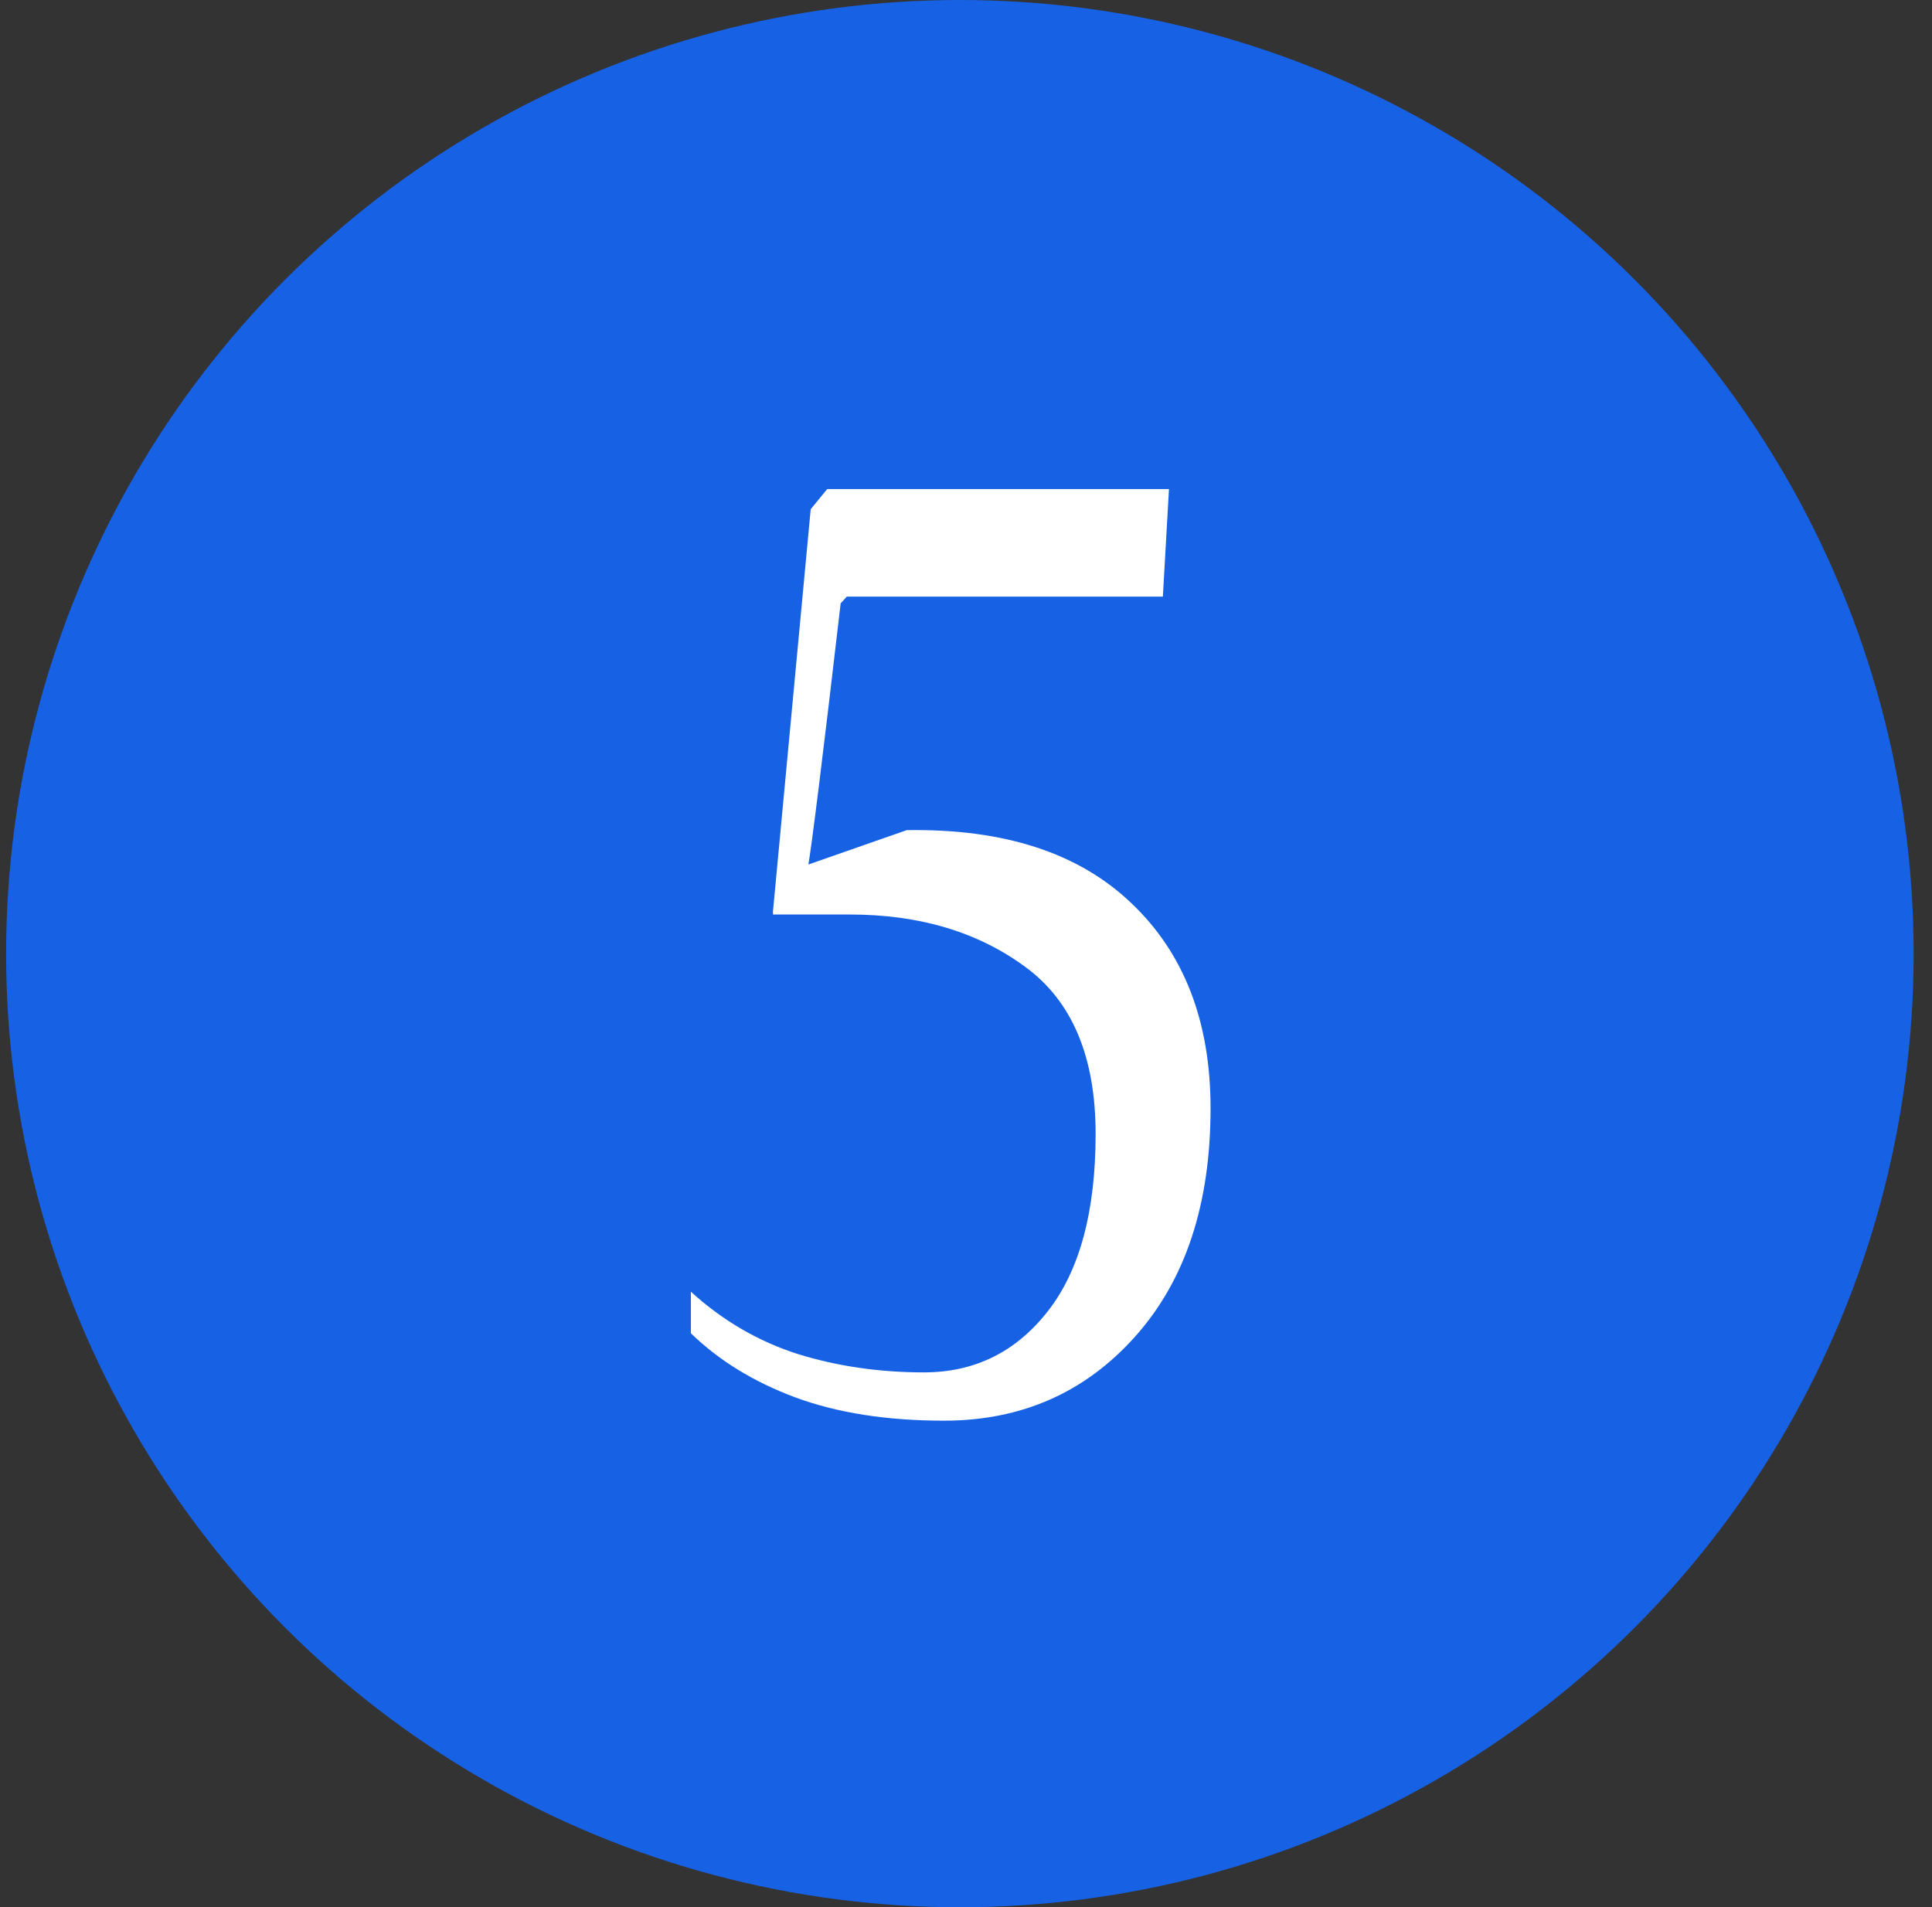
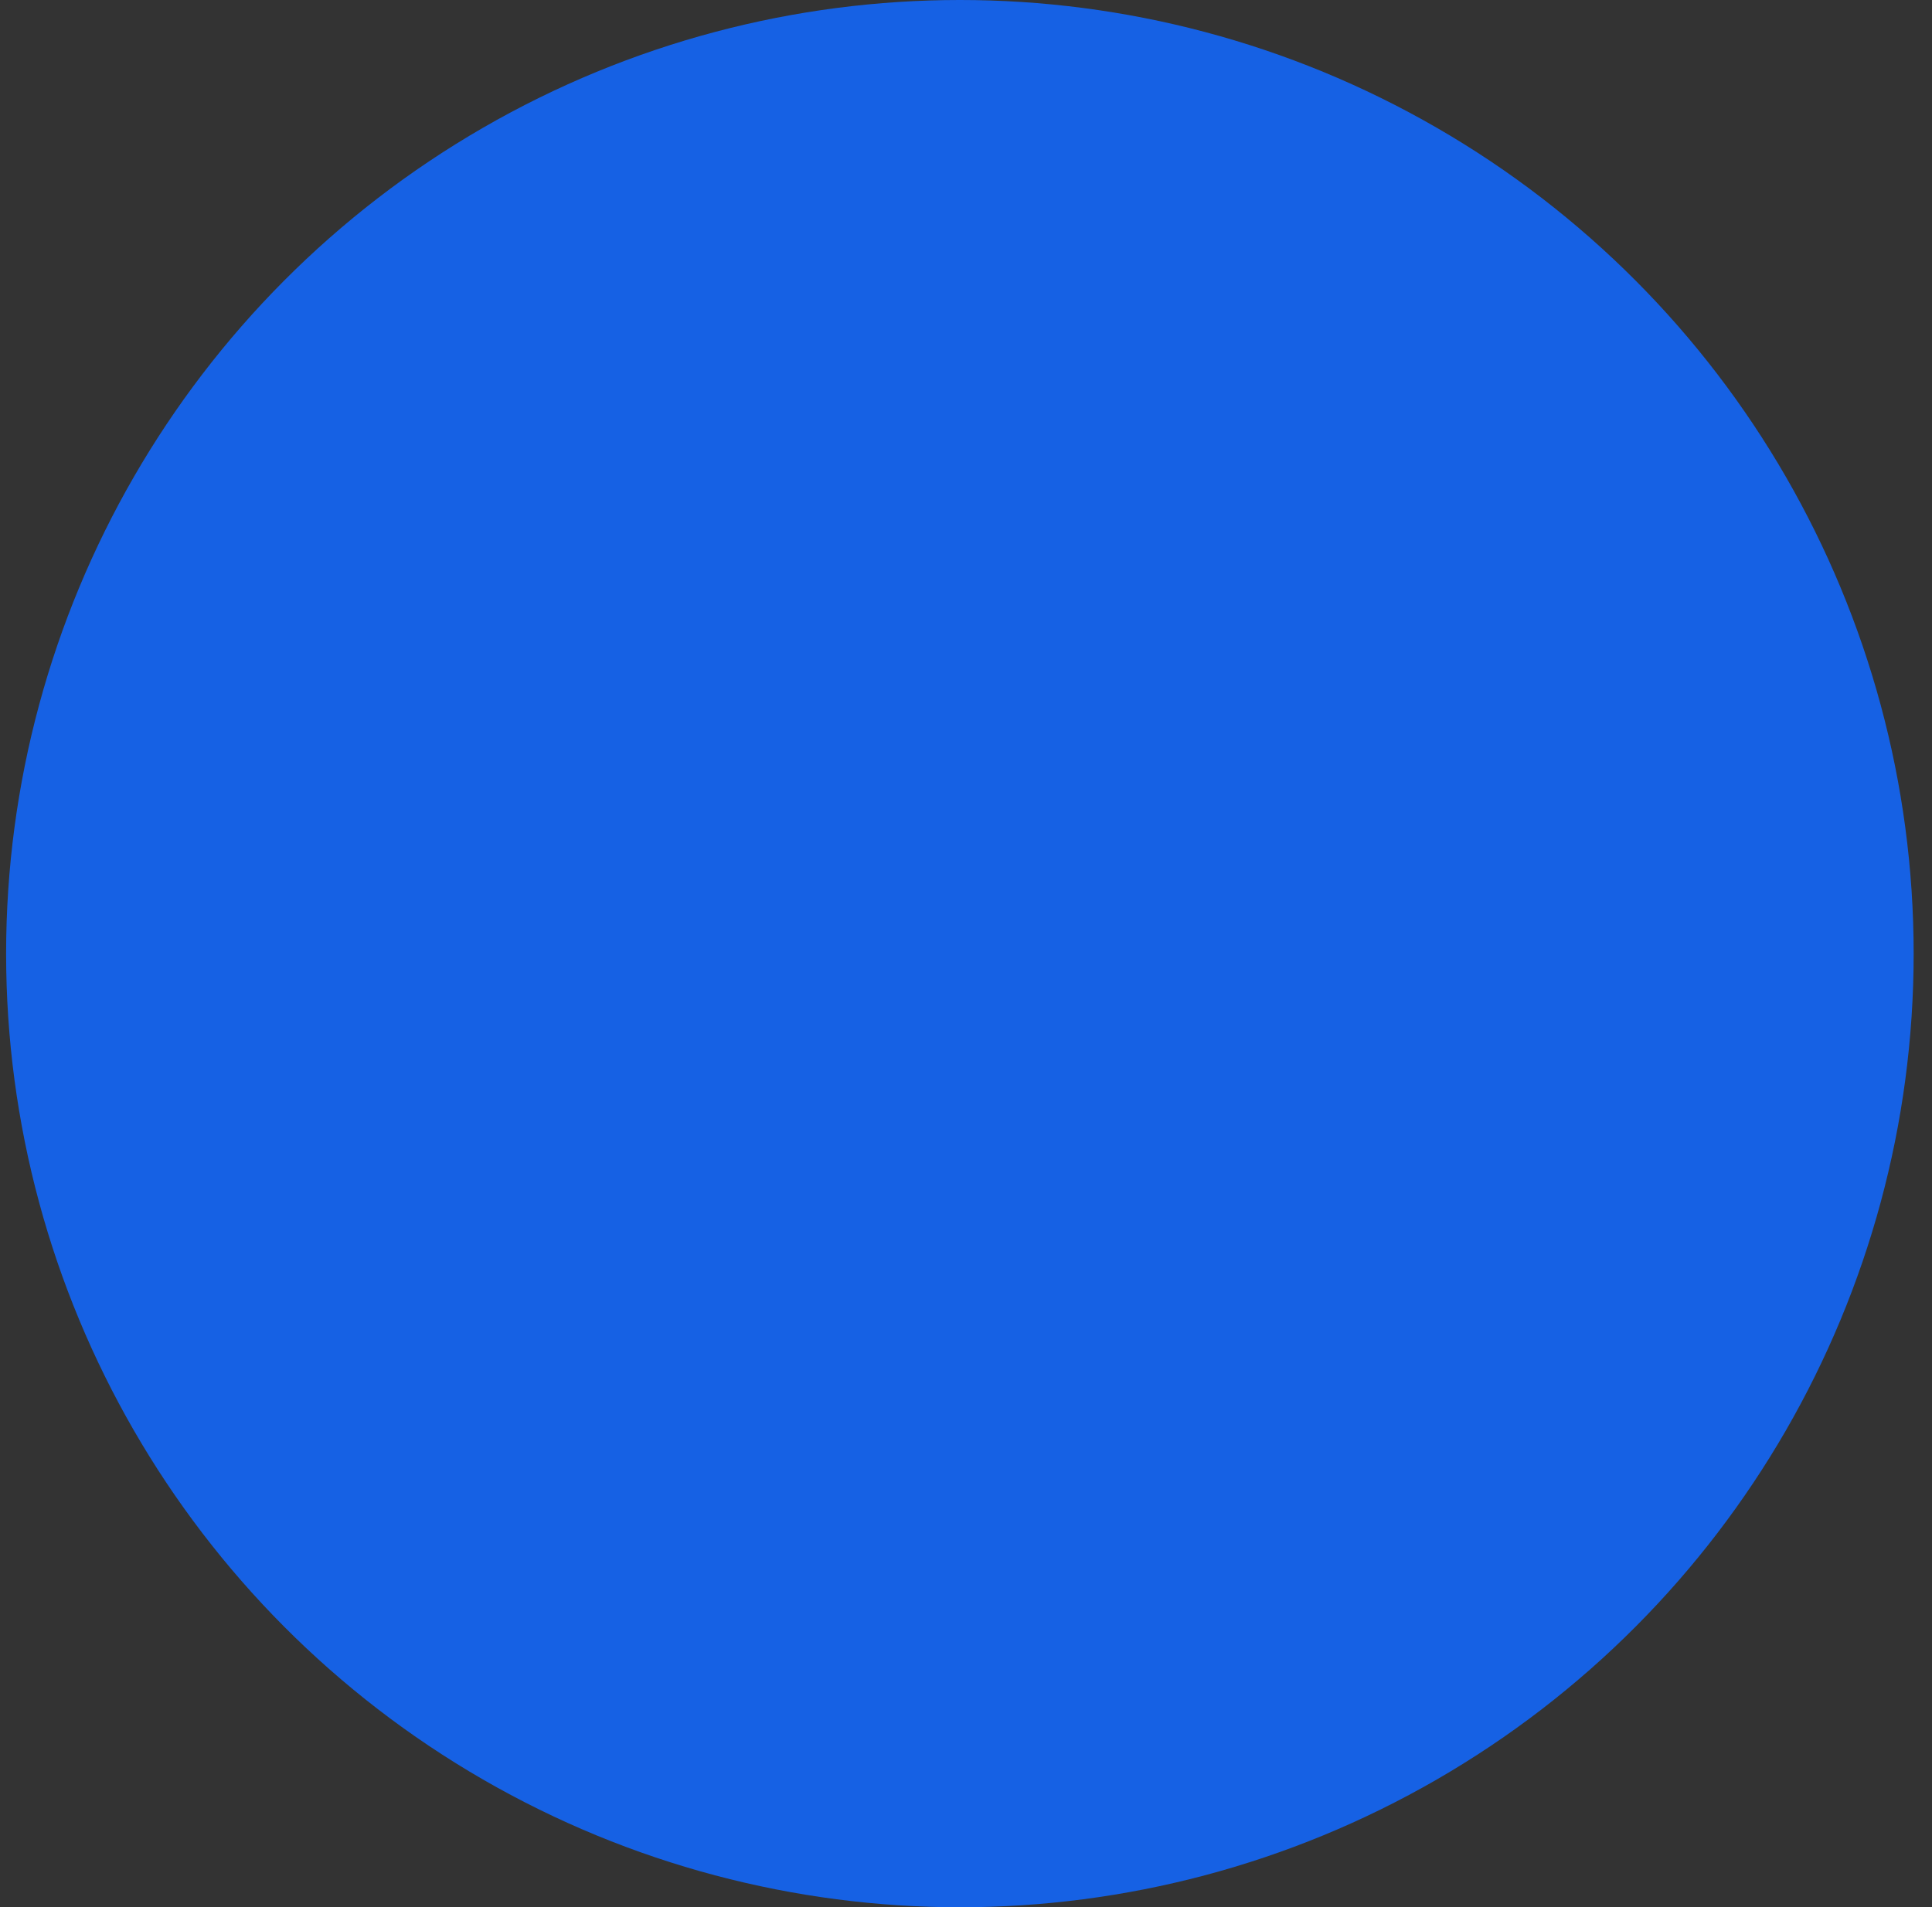
<svg xmlns="http://www.w3.org/2000/svg" width="79" height="78" viewBox="0 0 79 78" fill="none">
  <rect x="0" y="0" width="79" height="78" fill="#333333" stroke="none" />
  <circle cx="39.25" cy="39" r="39" fill="#1661E4" />
-   <path d="M28.25 54.525V52.825C29.55 54.008 31.008 54.858 32.625 55.375C34.242 55.875 35.958 56.125 37.775 56.125C39.842 56.125 41.525 55.3 42.825 53.65C44.142 51.983 44.8 49.558 44.8 46.375C44.8 43.208 43.833 40.925 41.9 39.525C39.967 38.108 37.583 37.4 34.75 37.4H31.6L32.425 35.575L37.075 33.95C41.042 33.883 44.1 34.875 46.25 36.925C48.417 38.975 49.5 41.775 49.5 45.325C49.5 49.242 48.475 52.35 46.425 54.65C44.375 56.95 41.767 58.1 38.6 58.1C36.267 58.1 34.242 57.783 32.525 57.15C30.825 56.517 29.4 55.642 28.25 54.525ZM31.6 37.35L33.15 20.825L33.825 20H47.8L47.55 24.4H34.625L34.375 24.675C33.642 30.975 33.192 34.6 33.025 35.55C32.875 36.483 32.4 37.083 31.6 37.35Z" fill="white" />
</svg>